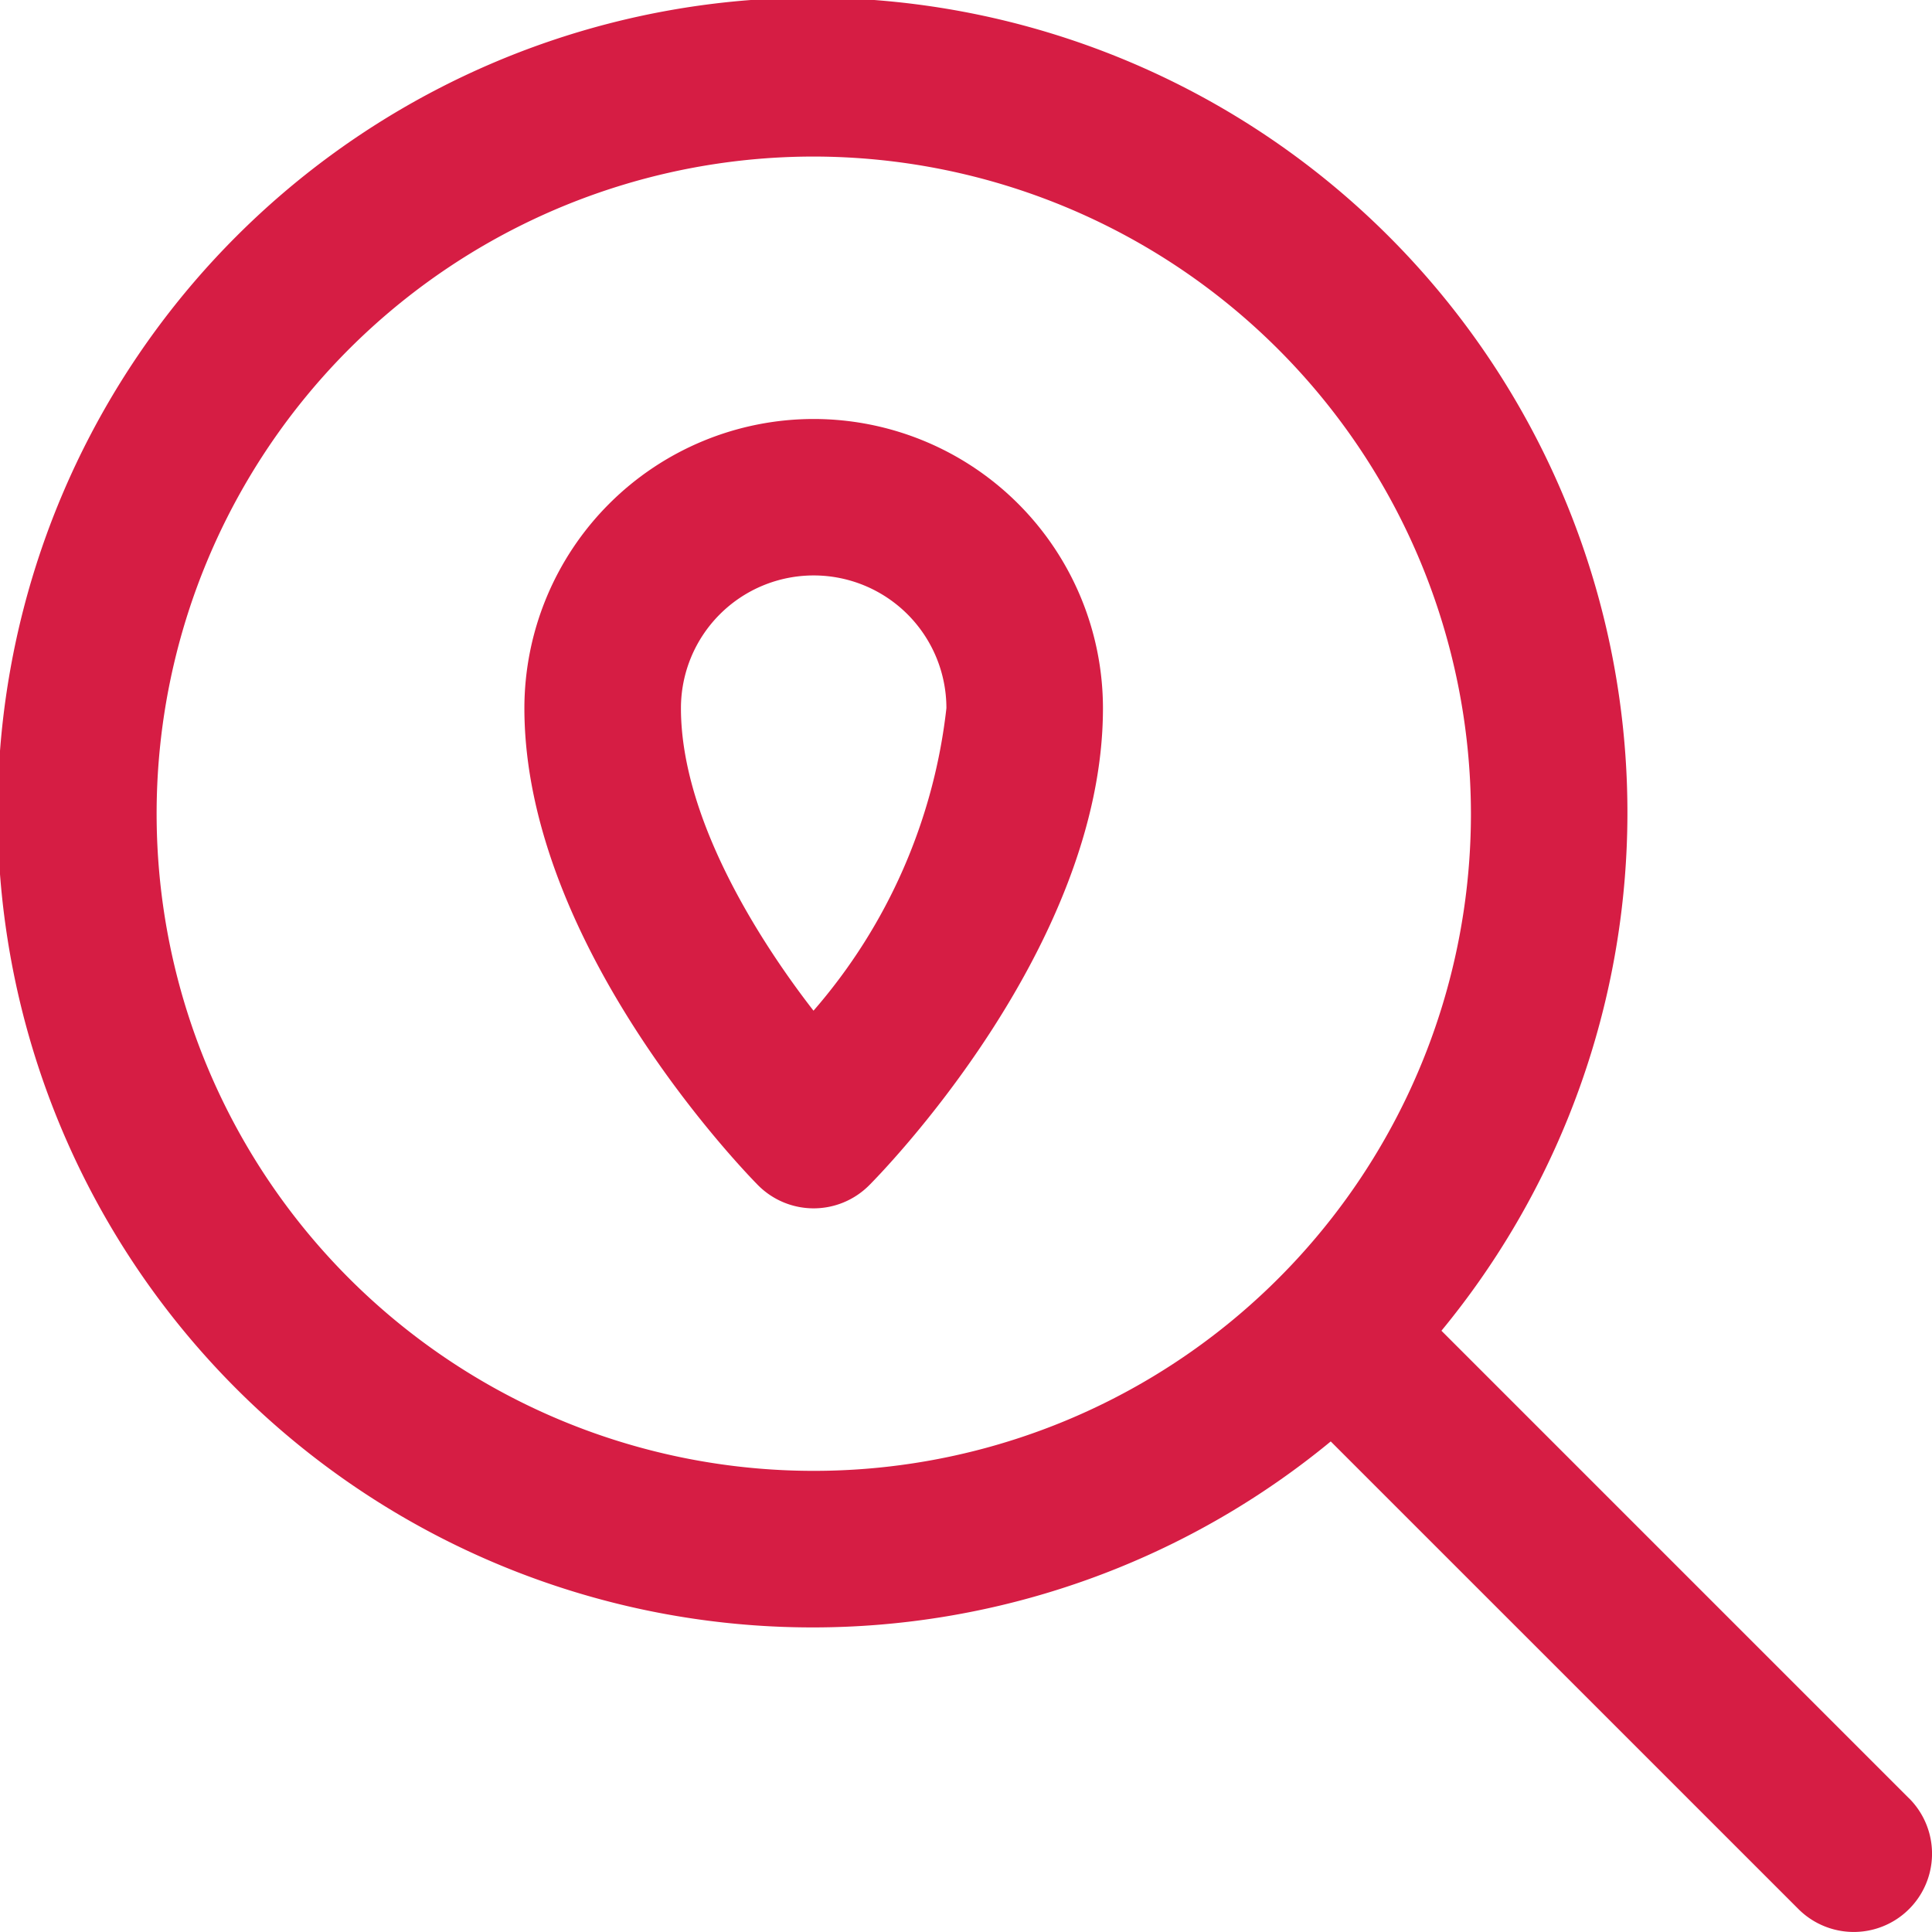
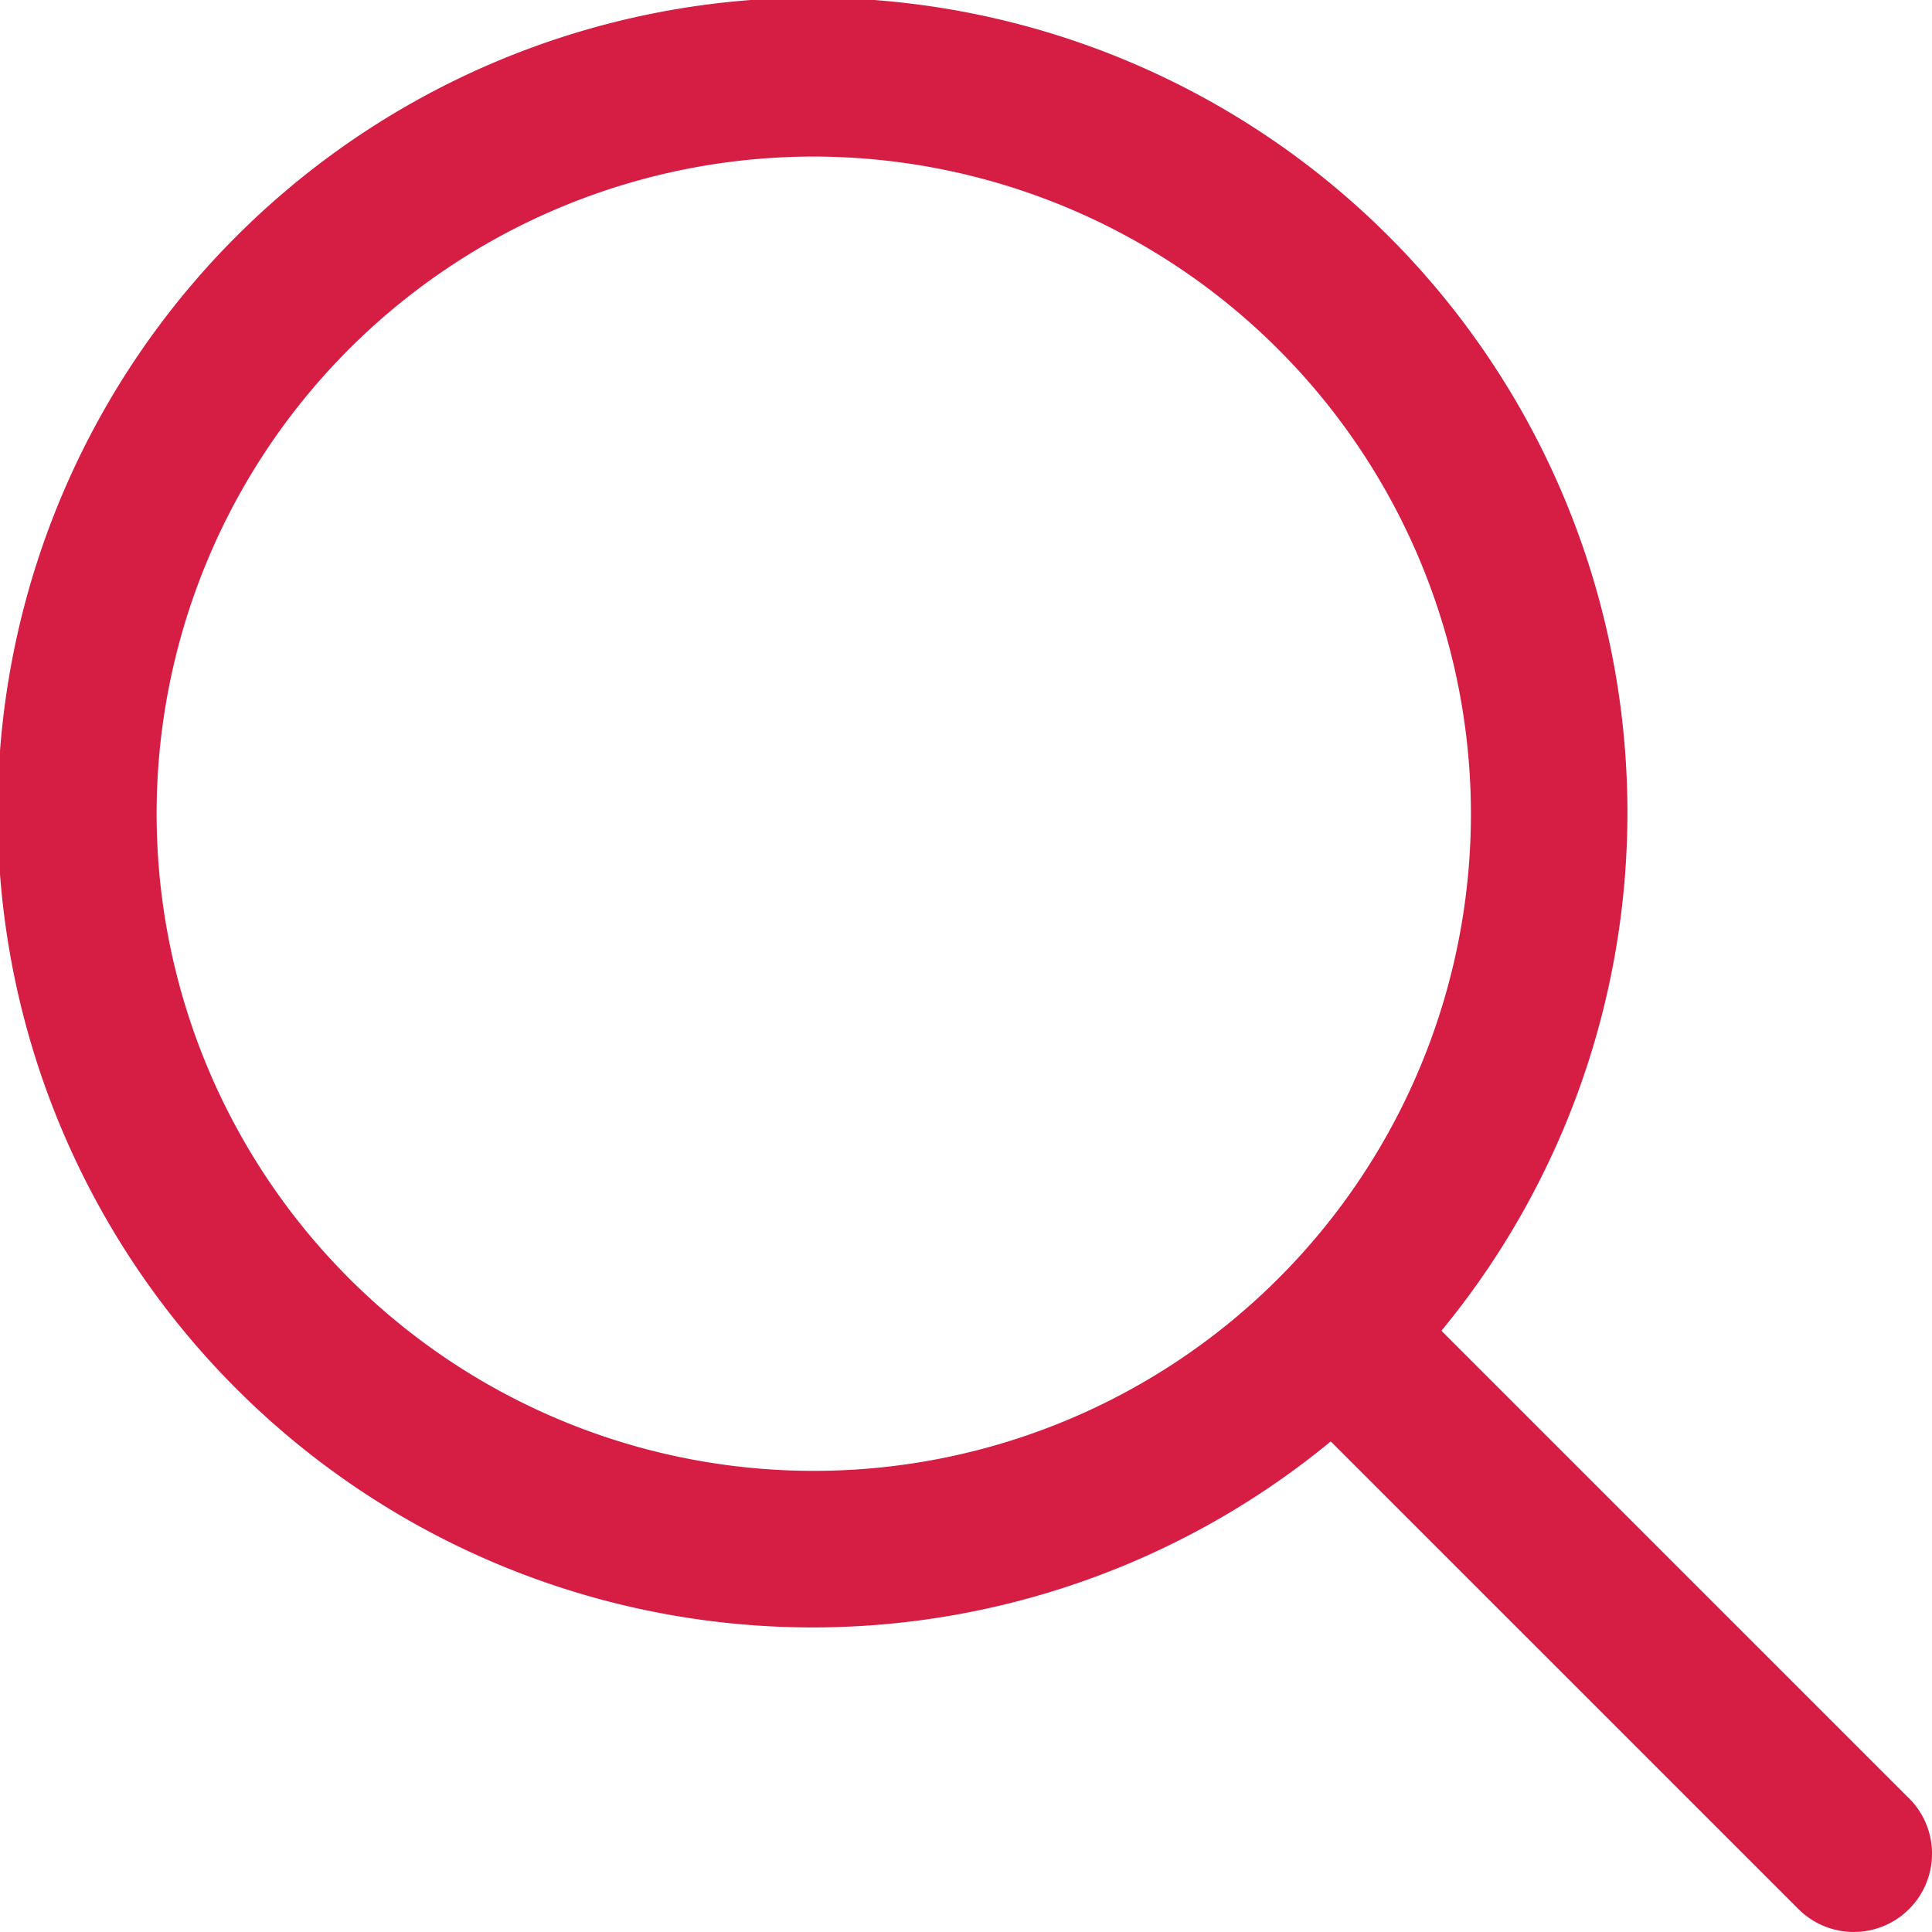
<svg xmlns="http://www.w3.org/2000/svg" id="Layer_1" data-name="Layer 1" viewBox="0 0 28.1 28.099">
  <defs>
    <style>.cls-1{fill:#d61d44}</style>
  </defs>
  <path class="cls-1" d="m27.766 26.156-6.801-6.801a11.852 11.852 0 1 0-1.61 1.61l6.802 6.801a1.138 1.138 0 1 0 1.61-1.61m-6.373-14.322a9.558 9.558 0 1 1-9.558-9.557 9.57 9.57 0 0 1 9.558 9.557" />
-   <path class="cls-1" d="M11.834 6.094A4.21 4.21 0 0 0 7.627 10.3c0 3.475 3.263 6.802 3.402 6.942a1.14 1.14 0 0 0 1.61 0c.14-.14 3.403-3.444 3.403-6.942a4.21 4.21 0 0 0-4.208-4.206m1.931 4.206a8.07 8.07 0 0 1-1.933 4.4c-.61-.784-1.928-2.676-1.928-4.4a1.93 1.93 0 0 1 3.861 0" />
</svg>